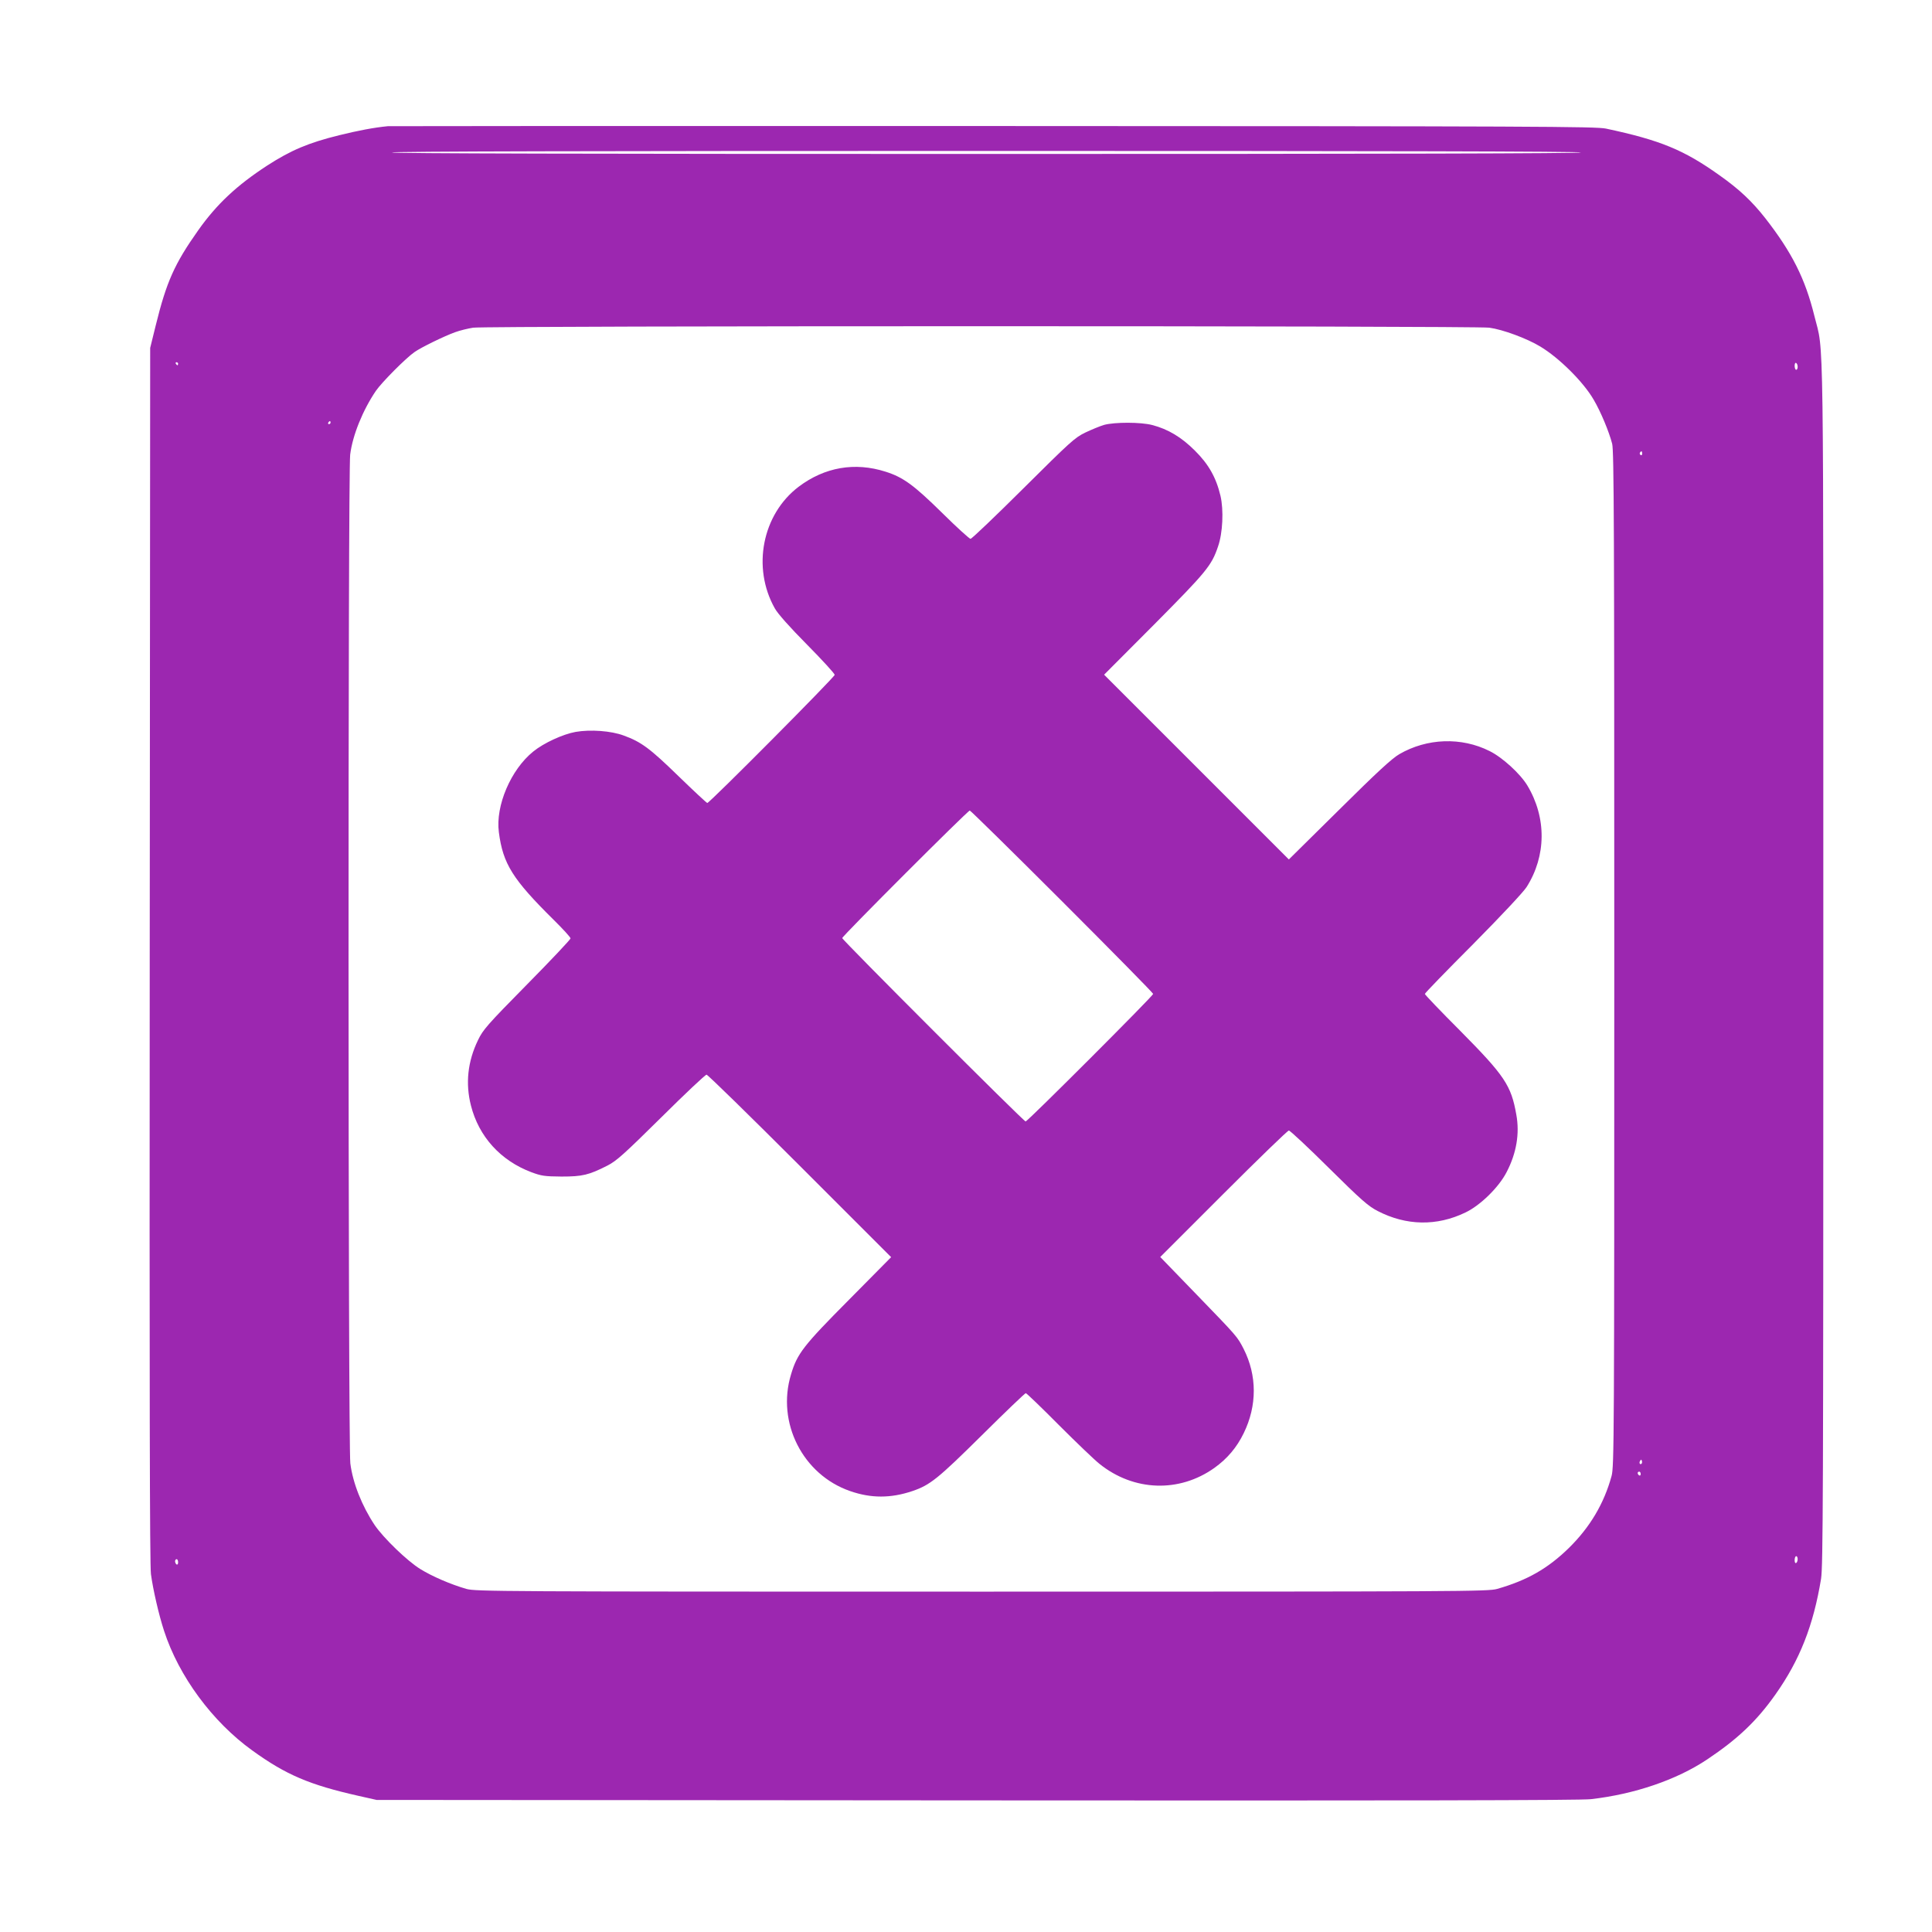
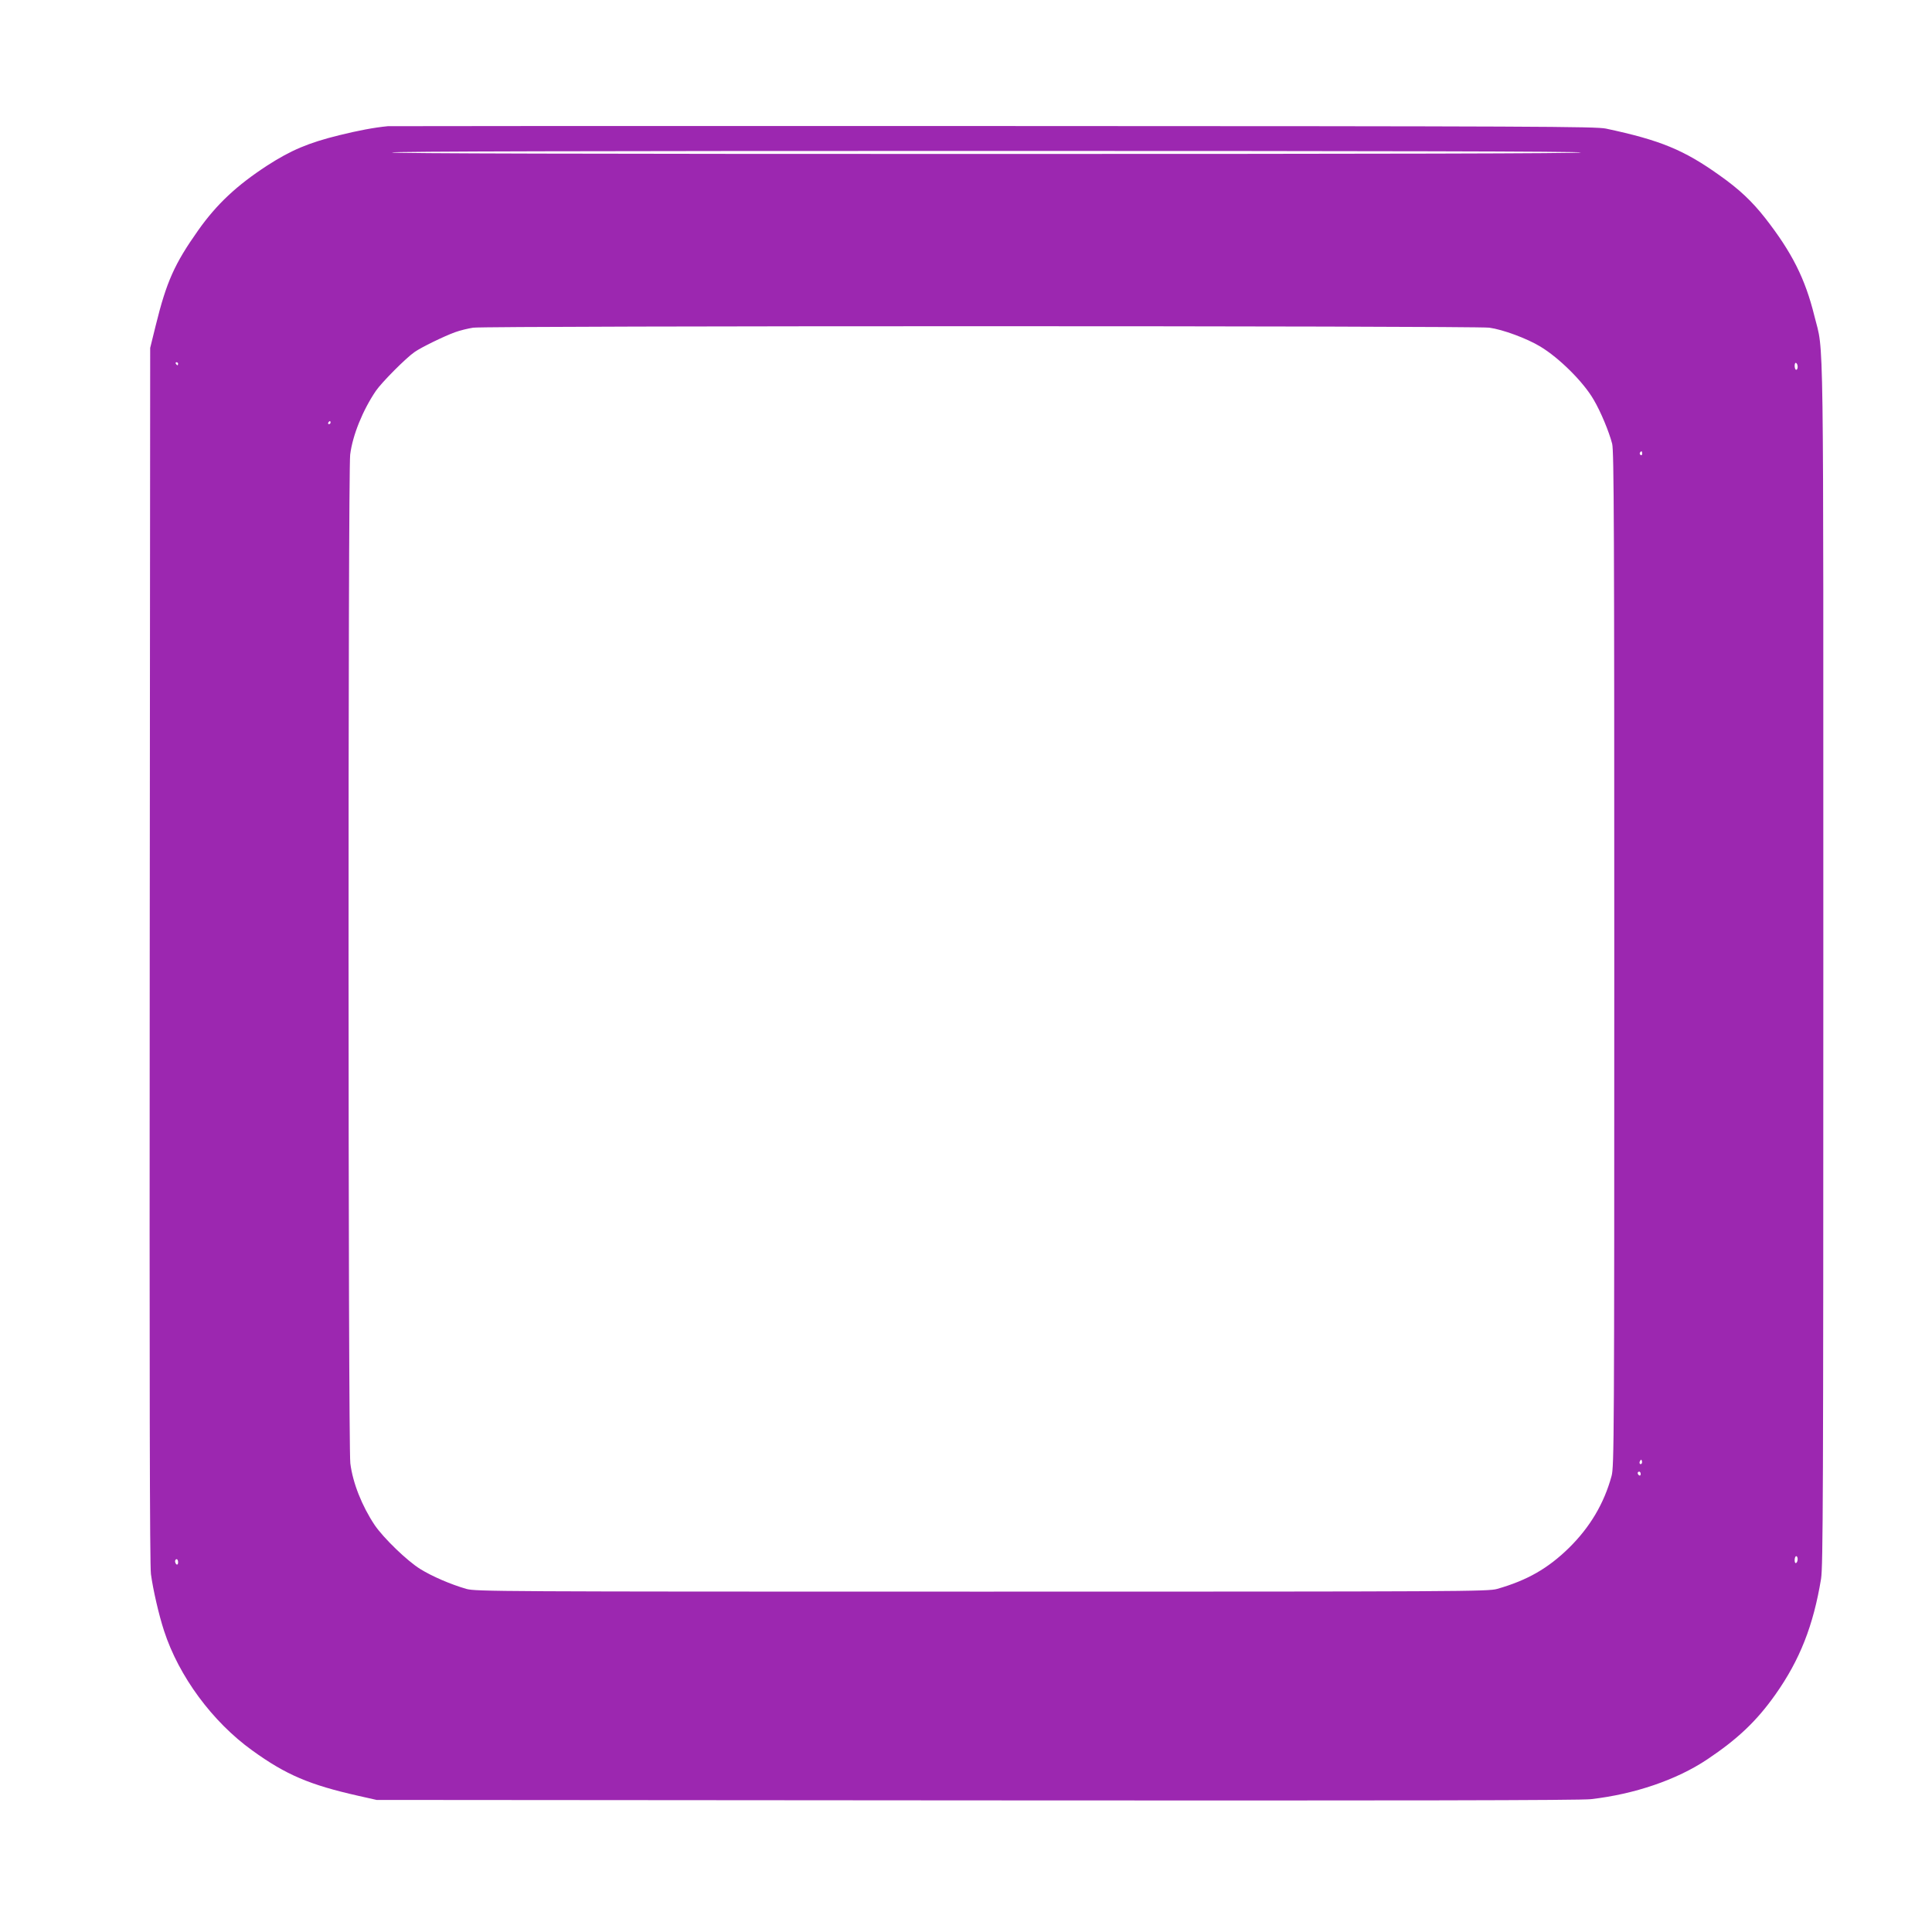
<svg xmlns="http://www.w3.org/2000/svg" version="1.0" width="1280pt" height="1280pt" viewBox="0 0 1280 1280" preserveAspectRatio="xMidYMid meet">
  <g transform="translate(0,1280) scale(0.1,-0.1)" fill="#9c27b0" stroke="none">
    <path d="M2570 11964 c-93 -9 -197 -29 -323 -60 -203 -50 -319 -99 -477 -201 -201 -131 -334 -255 -457 -429 -157 -222 -210 -341 -281 -629 l-37 -150 -3 -4020 c-2 -2867 0 -4044 8 -4104 14 -103 52 -269 87 -376 98 -301 320 -602 584 -792 224 -162 380 -228 704 -301 l120 -27 3975 -3 c2798 -2 4003 0 4070 8 289 33 568 128 770 263 202 135 328 254 453 431 161 228 251 456 302 766 13 84 15 541 15 4080 0 4367 5 4026 -59 4286 -61 248 -149 422 -326 649 -88 112 -172 191 -302 283 -237 169 -392 233 -753 310 -68 14 -448 16 -4055 17 -2189 1 -3996 0 -4015 -1z m7905 -174 c4 -7 -1312 -10 -3940 -10 -2628 0 -3944 3 -3940 10 4 7 1328 10 3940 10 2612 0 3936 -3 3940 -10z m-608 -1161 c89 -12 249 -71 338 -125 126 -76 286 -235 354 -353 46 -78 101 -210 122 -291 12 -47 14 -561 14 -3415 0 -3178 -1 -3363 -18 -3424 -50 -183 -143 -339 -282 -476 -140 -137 -277 -215 -476 -272 -61 -17 -212 -18 -3414 -18 -3221 0 -3352 1 -3415 18 -104 30 -227 83 -306 132 -87 54 -243 205 -301 290 -85 127 -146 281 -162 410 -15 123 -16 6564 -1 6683 16 129 84 295 170 422 39 57 200 219 257 258 44 31 196 105 268 131 33 12 87 25 120 30 93 13 6636 13 6732 0z m-8687 -239 c0 -5 -2 -10 -4 -10 -3 0 -8 5 -11 10 -3 6 -1 10 4 10 6 0 11 -4 11 -10z m10730 -21 c0 -10 -4 -19 -10 -19 -5 0 -10 12 -10 26 0 14 4 23 10 19 6 -3 10 -15 10 -26z m-9720 -369 c0 -5 -5 -10 -11 -10 -5 0 -7 5 -4 10 3 6 8 10 11 10 2 0 4 -4 4 -10z m8690 -206 c0 -8 -5 -12 -10 -9 -6 4 -8 11 -5 16 9 14 15 11 15 -7z m-4 -6691 c-10 -10 -19 5 -10 18 6 11 8 11 12 0 2 -7 1 -15 -2 -18z m-6 -69 c0 -8 -4 -12 -10 -9 -5 3 -10 10 -10 16 0 5 5 9 10 9 6 0 10 -7 10 -16z m1040 -563 c0 -11 -4 -23 -10 -26 -6 -4 -10 5 -10 19 0 14 5 26 10 26 6 0 10 -9 10 -19z m-10730 -22 c0 -11 -4 -17 -10 -14 -5 3 -10 13 -10 21 0 8 5 14 10 14 6 0 10 -9 10 -21z" />
-     <path d="M7315 9985 c-27 -8 -83 -31 -125 -51 -70 -34 -99 -61 -410 -370 -185 -184 -342 -334 -350 -334 -7 0 -91 76 -185 169 -191 188 -261 239 -378 276 -204 65 -404 30 -576 -100 -241 -183 -310 -535 -158 -805 19 -35 98 -124 214 -241 101 -102 183 -192 183 -200 0 -15 -829 -849 -844 -849 -4 0 -90 80 -191 178 -189 184 -247 227 -363 269 -83 31 -220 41 -318 24 -84 -15 -211 -73 -281 -130 -148 -119 -251 -359 -228 -534 27 -210 91 -312 364 -582 61 -60 111 -115 111 -122 0 -7 -130 -145 -289 -306 -264 -268 -291 -299 -324 -368 -69 -142 -84 -288 -47 -433 52 -206 196 -365 400 -442 67 -25 88 -28 200 -29 139 0 181 10 305 73 60 31 109 75 356 319 157 156 292 283 300 283 8 0 286 -272 619 -605 l604 -604 -280 -283 c-303 -305 -342 -356 -383 -493 -98 -320 78 -666 392 -774 138 -48 268 -48 411 0 118 40 169 81 462 371 154 153 285 278 290 278 5 0 104 -95 219 -211 116 -116 237 -232 270 -258 227 -182 528 -192 761 -26 85 61 148 135 194 230 89 182 89 382 -1 559 -42 81 -39 78 -311 359 l-241 249 419 419 c230 230 425 419 433 419 8 0 128 -112 265 -248 215 -213 261 -253 323 -285 189 -98 392 -102 582 -10 99 47 222 168 273 268 65 125 87 255 64 380 -34 194 -77 258 -372 556 -129 129 -234 239 -234 244 0 5 143 153 319 329 189 191 333 345 355 379 131 206 133 460 5 673 -47 78 -165 186 -250 228 -187 94 -415 86 -599 -21 -49 -29 -145 -117 -398 -368 l-333 -329 -612 612 -612 612 331 332 c347 350 381 390 424 518 31 89 38 240 16 335 -29 122 -79 210 -170 300 -89 89 -178 142 -282 169 -76 20 -249 20 -319 1z m-278 -3157 c332 -332 603 -607 603 -613 0 -13 -832 -845 -845 -845 -13 0 -1215 1202 -1215 1215 0 13 832 845 845 845 5 0 281 -271 612 -602z" />
  </g>
</svg>